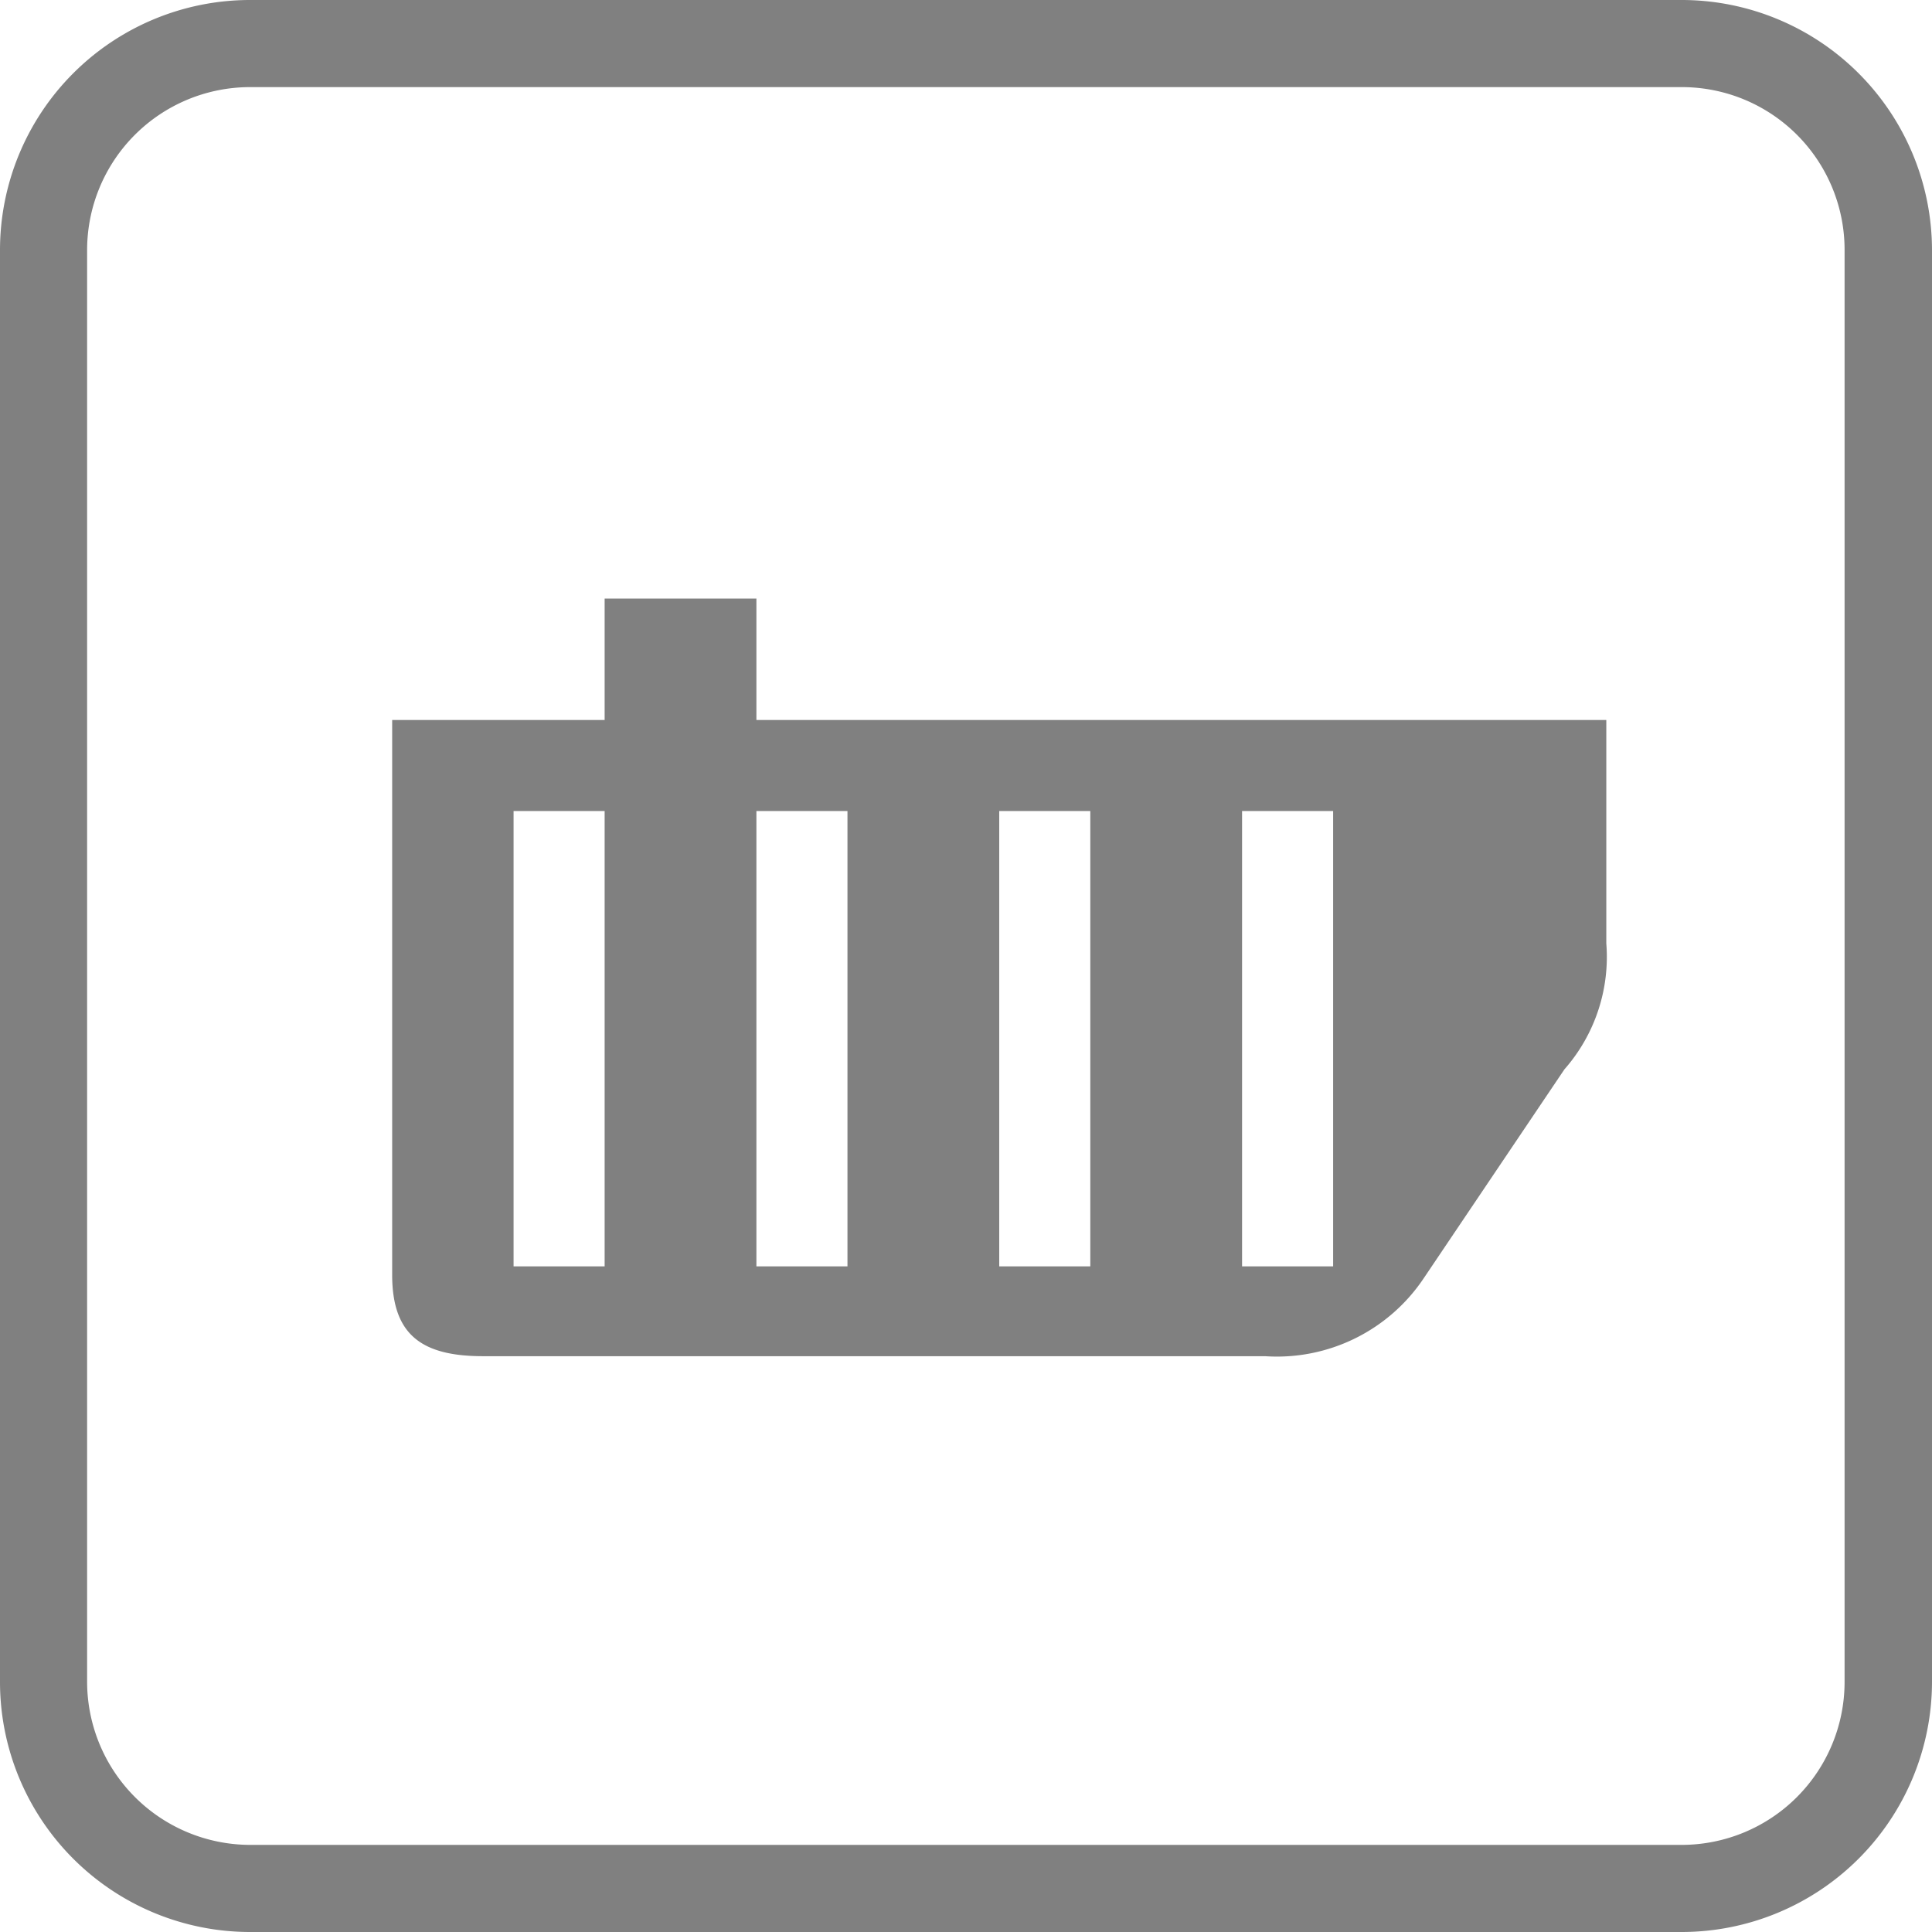
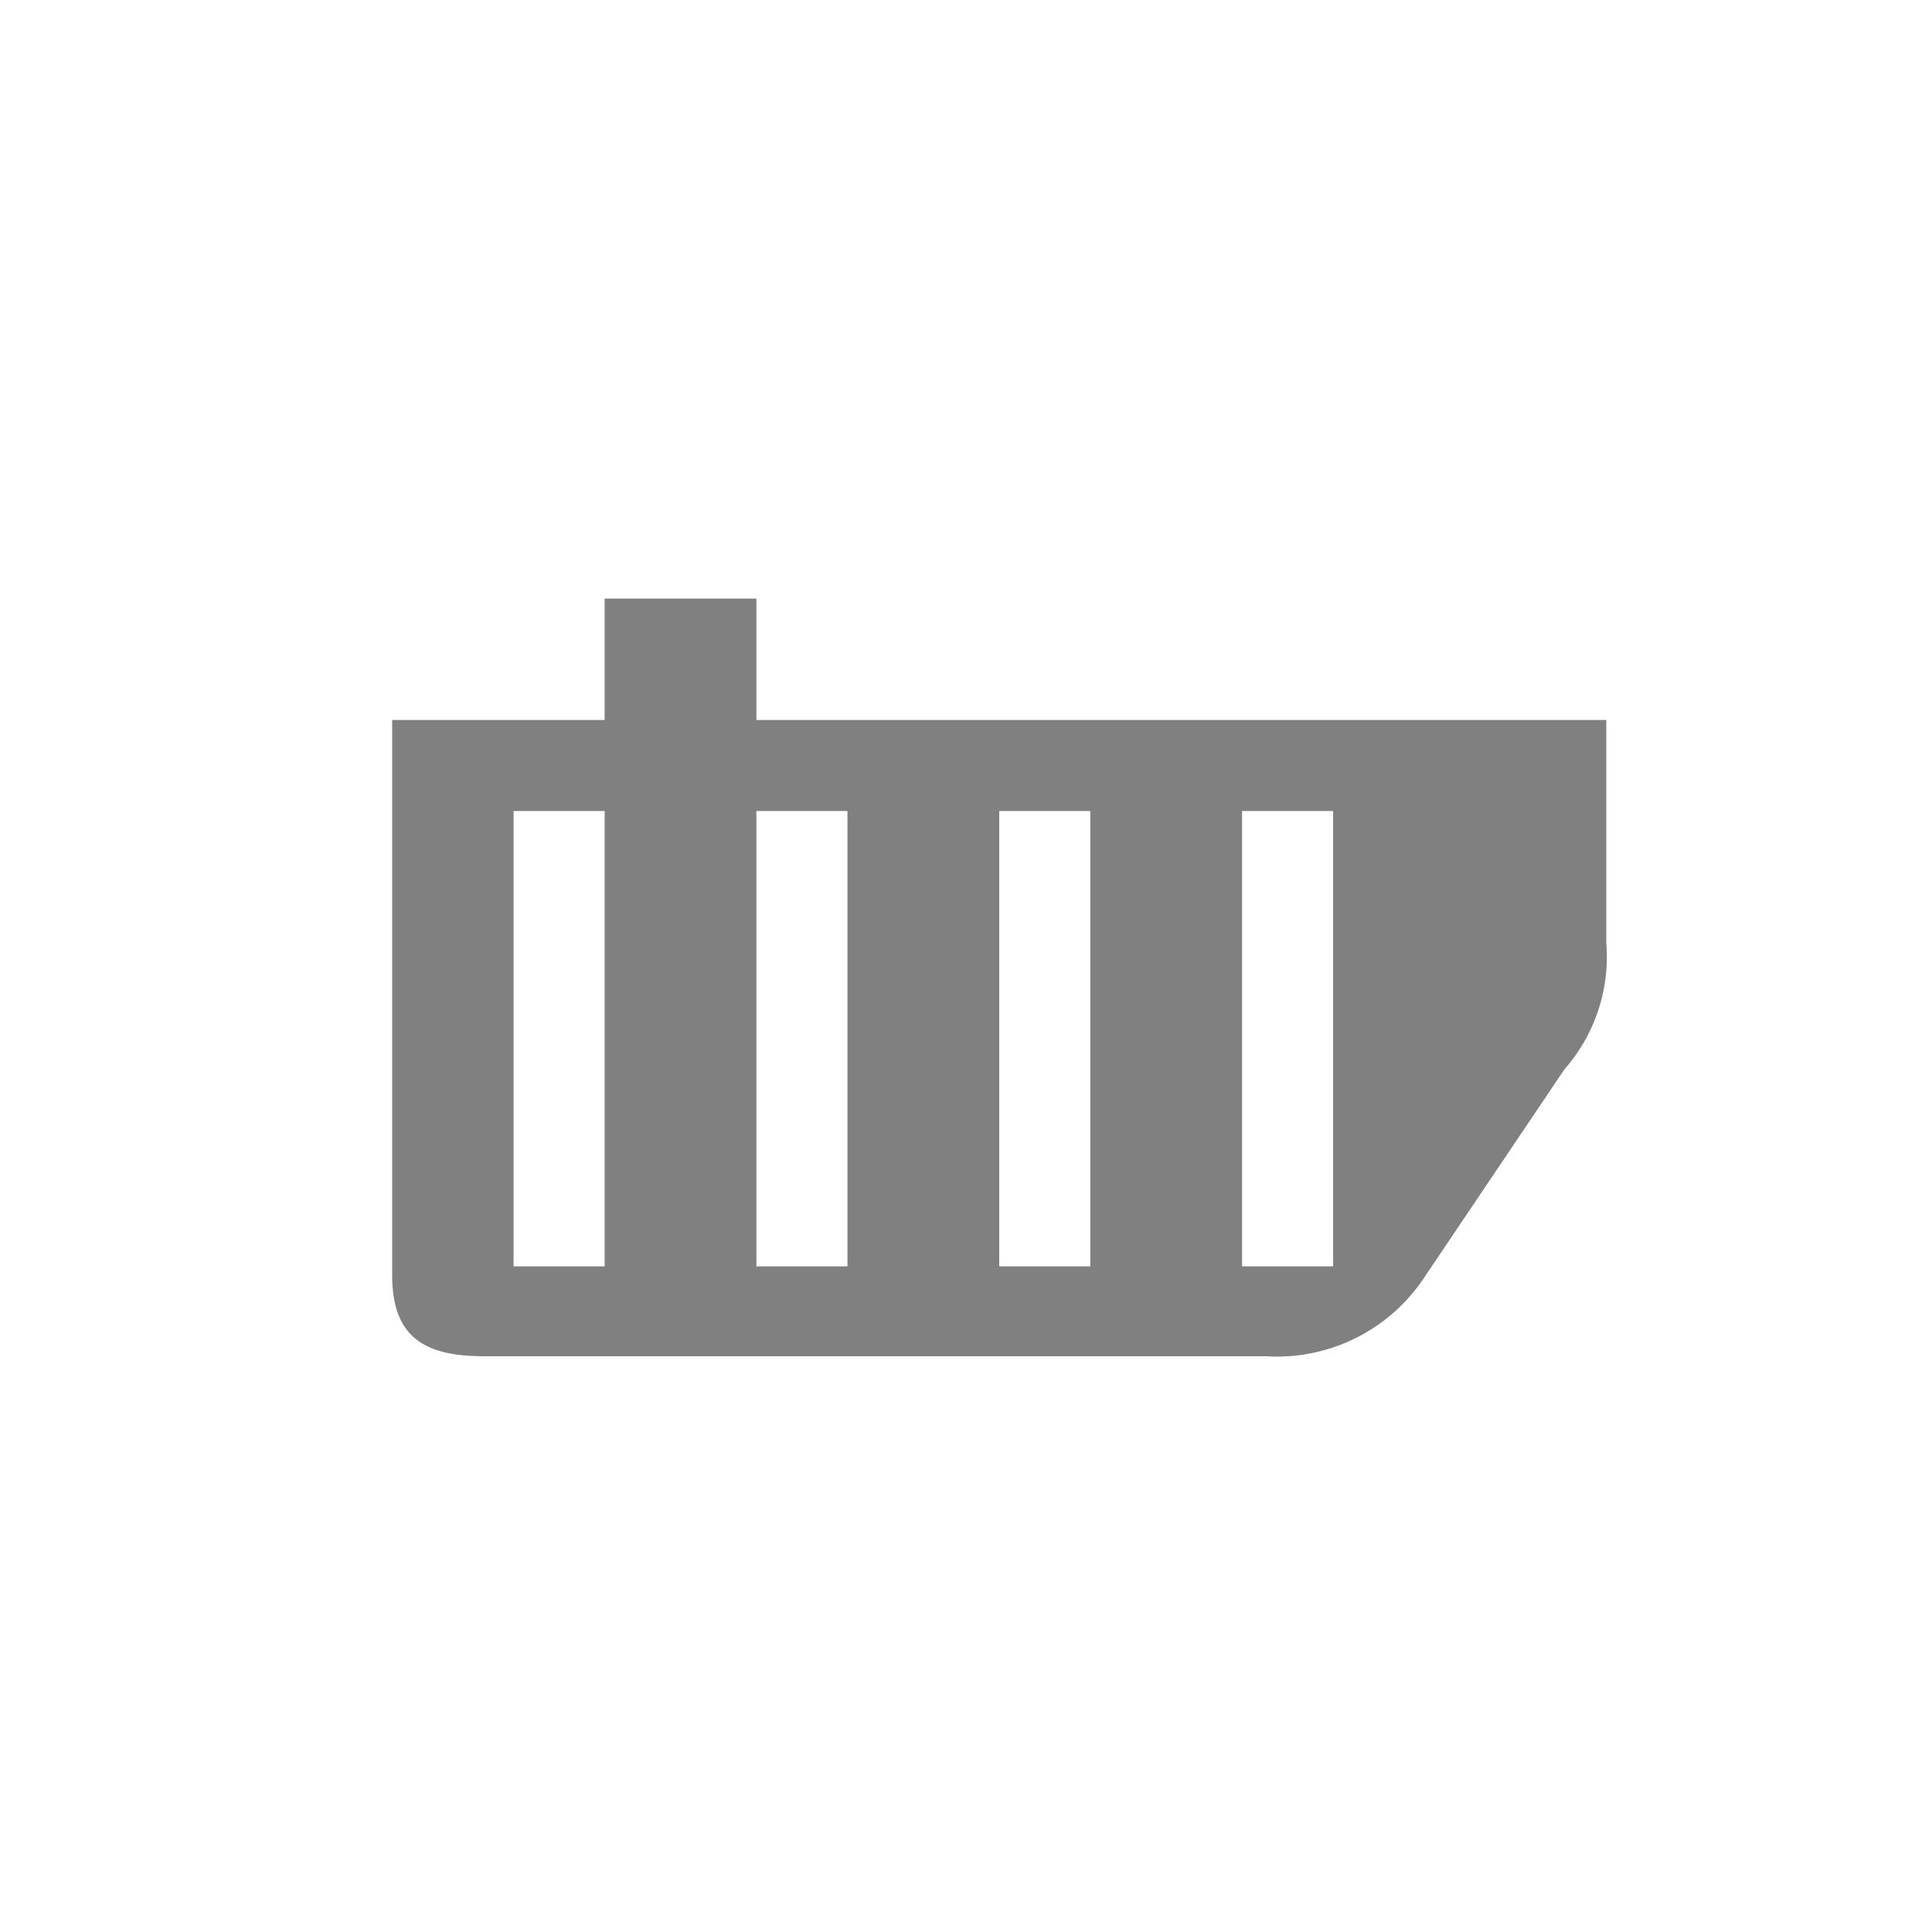
<svg xmlns="http://www.w3.org/2000/svg" viewBox="0 0 63.65 63.65">
  <defs>
    <style>.cls-1{fill:gray;}</style>
  </defs>
  <g id="Warstwa_2" data-name="Warstwa 2">
    <g id="Layer_1" data-name="Layer 1">
-       <path class="cls-1" d="M55.41,63.65H8.23A8.24,8.24,0,0,1,0,55.41V8.24A8.24,8.24,0,0,1,8.23,0H55.41a8.25,8.25,0,0,1,8.24,8.24V55.41A8.25,8.25,0,0,1,55.41,63.65ZM8.23,2.87A5.37,5.37,0,0,0,2.87,8.24V55.41a5.38,5.38,0,0,0,5.36,5.37H55.41a5.37,5.37,0,0,0,5.36-5.37V8.24a5.36,5.36,0,0,0-5.36-5.37Z" />
      <path class="cls-1" d="M52.92,31.08V23.72h-28v-4h-5v4h-7V42c0,2,1,2.68,3,2.68H41.68a5.82,5.82,0,0,0,5.24-2.59l4.62-6.86A5.61,5.61,0,0,0,52.92,31.08Zm-33,10.64h-3v-15h3v15Zm8,0h-3v-15h3Zm8,0h-3v-15h3Zm8,0h-3v-15h3Z" />
    </g>
  </g>
</svg>